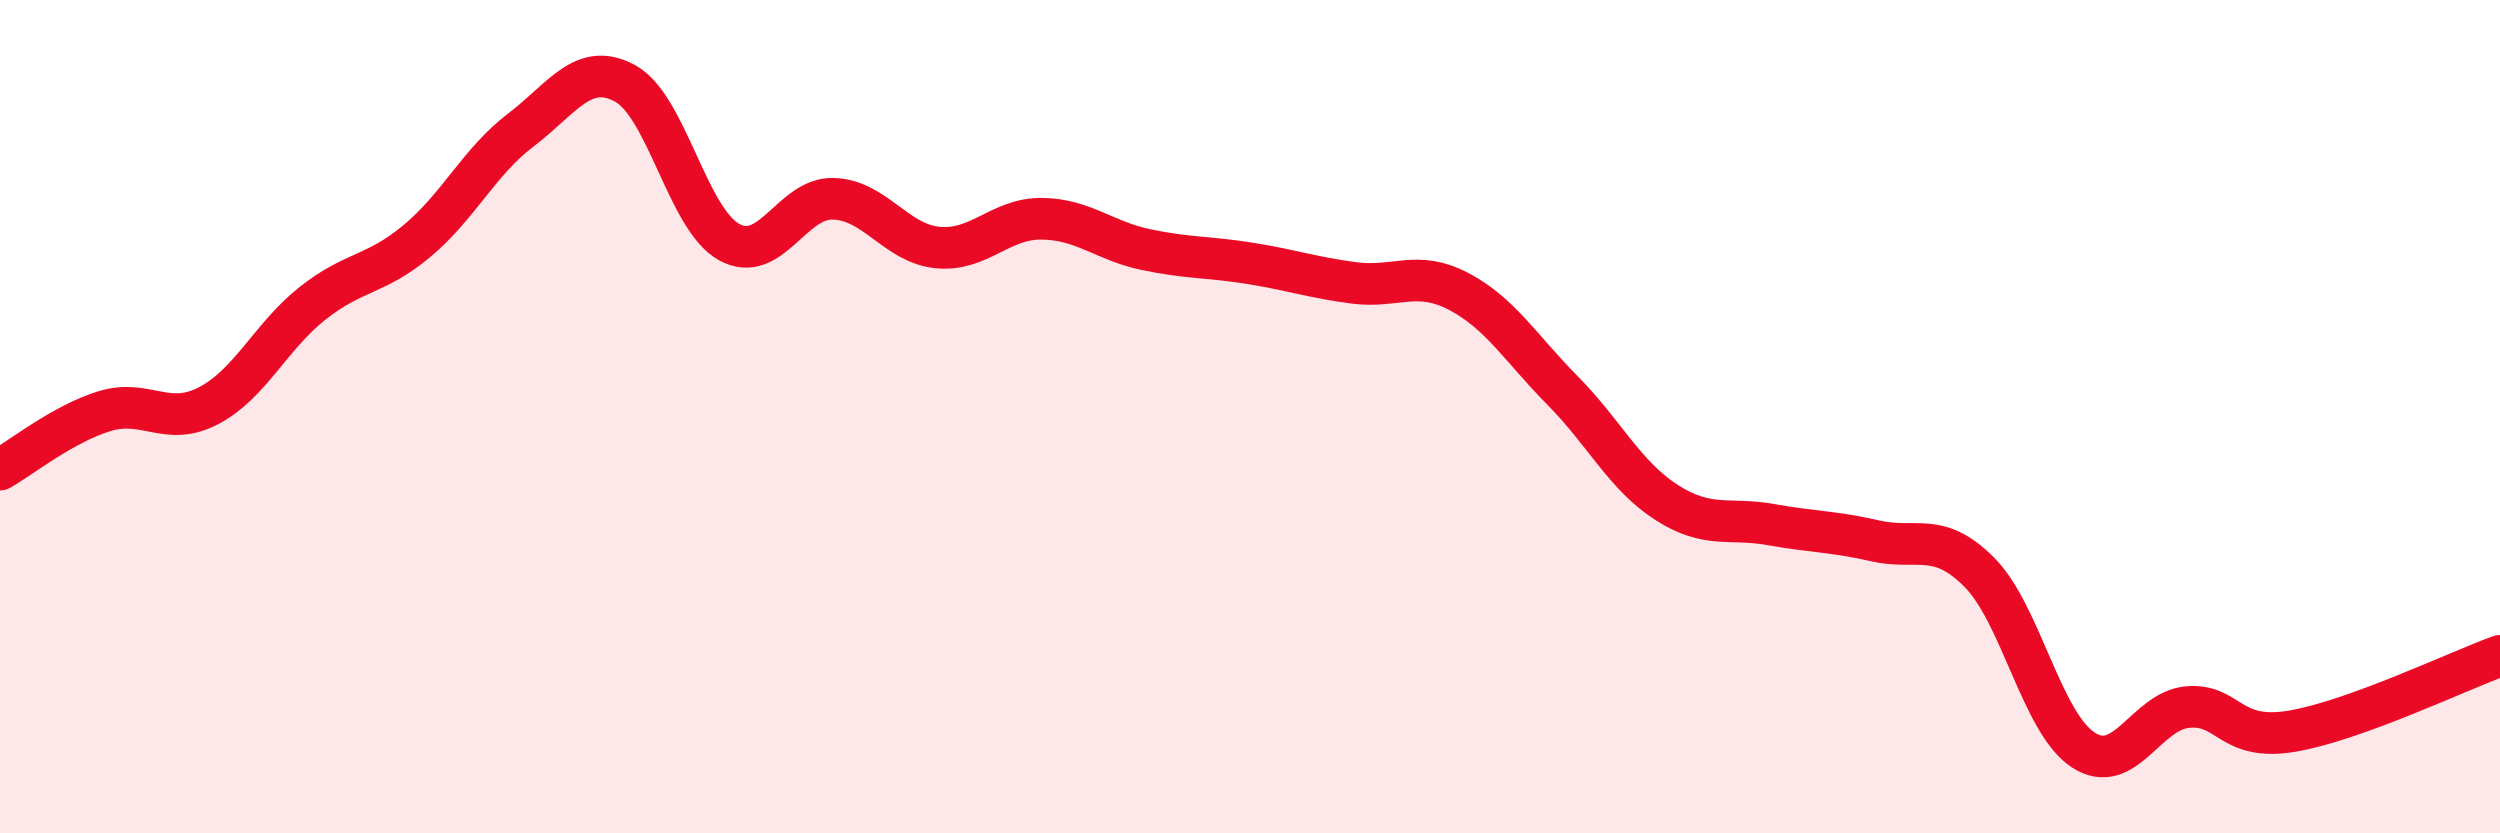
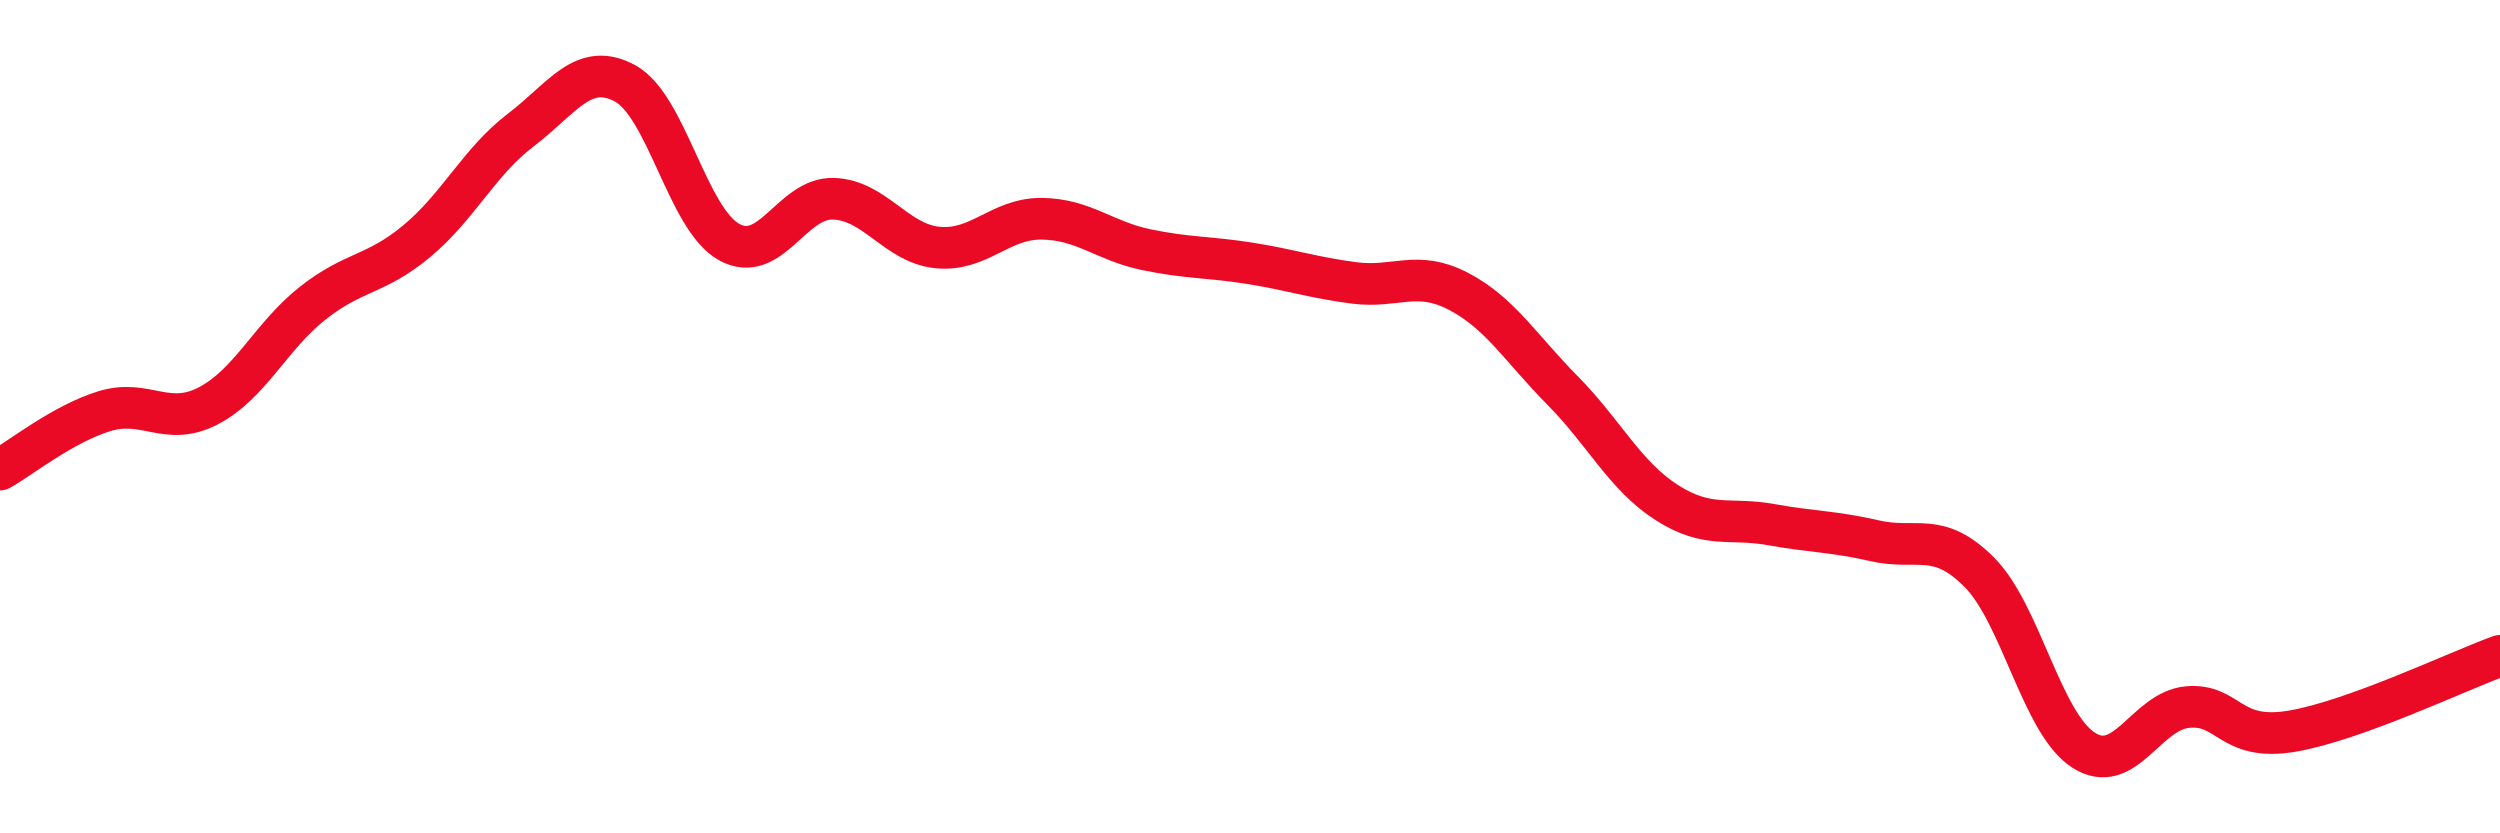
<svg xmlns="http://www.w3.org/2000/svg" width="60" height="20" viewBox="0 0 60 20">
-   <path d="M 0,11.27 C 0.5,10.99 1.5,10.18 2.5,9.87 C 3.5,9.56 4,10.26 5,9.74 C 6,9.22 6.5,8.07 7.5,7.28 C 8.5,6.49 9,6.62 10,5.79 C 11,4.96 11.5,3.88 12.5,3.12 C 13.5,2.36 14,1.46 15,2 C 16,2.54 16.5,5.26 17.5,5.81 C 18.5,6.36 19,4.74 20,4.77 C 21,4.8 21.5,5.84 22.5,5.94 C 23.5,6.04 24,5.24 25,5.25 C 26,5.26 26.5,5.78 27.5,5.99 C 28.5,6.2 29,6.16 30,6.32 C 31,6.48 31.5,6.66 32.5,6.79 C 33.5,6.92 34,6.47 35,6.99 C 36,7.51 36.5,8.36 37.5,9.37 C 38.5,10.38 39,11.42 40,12.06 C 41,12.7 41.5,12.41 42.5,12.59 C 43.5,12.77 44,12.75 45,12.98 C 46,13.21 46.5,12.73 47.5,13.73 C 48.5,14.73 49,17.35 50,18 C 51,18.65 51.5,17.06 52.5,16.97 C 53.5,16.88 53.5,17.8 55,17.55 C 56.5,17.3 59,16.1 60,15.74L60 20L0 20Z" fill="#EB0A25" opacity="0.1" stroke-linecap="round" stroke-linejoin="round" />
  <path d="M 0,11.27 C 0.5,10.99 1.5,10.18 2.5,9.87 C 3.5,9.56 4,10.26 5,9.74 C 6,9.22 6.5,8.07 7.5,7.28 C 8.5,6.49 9,6.62 10,5.79 C 11,4.96 11.5,3.88 12.5,3.12 C 13.5,2.36 14,1.46 15,2 C 16,2.54 16.5,5.26 17.5,5.81 C 18.5,6.36 19,4.74 20,4.77 C 21,4.8 21.5,5.84 22.5,5.94 C 23.5,6.04 24,5.24 25,5.25 C 26,5.26 26.5,5.78 27.5,5.99 C 28.5,6.2 29,6.16 30,6.32 C 31,6.48 31.5,6.66 32.5,6.79 C 33.5,6.92 34,6.47 35,6.99 C 36,7.51 36.5,8.36 37.5,9.37 C 38.5,10.38 39,11.42 40,12.06 C 41,12.7 41.5,12.41 42.5,12.59 C 43.5,12.77 44,12.75 45,12.98 C 46,13.21 46.5,12.73 47.5,13.73 C 48.5,14.73 49,17.35 50,18 C 51,18.65 51.5,17.06 52.5,16.97 C 53.5,16.88 53.5,17.8 55,17.55 C 56.5,17.3 59,16.1 60,15.74" stroke="#EB0A25" stroke-width="1" fill="none" stroke-linecap="round" stroke-linejoin="round" />
</svg>